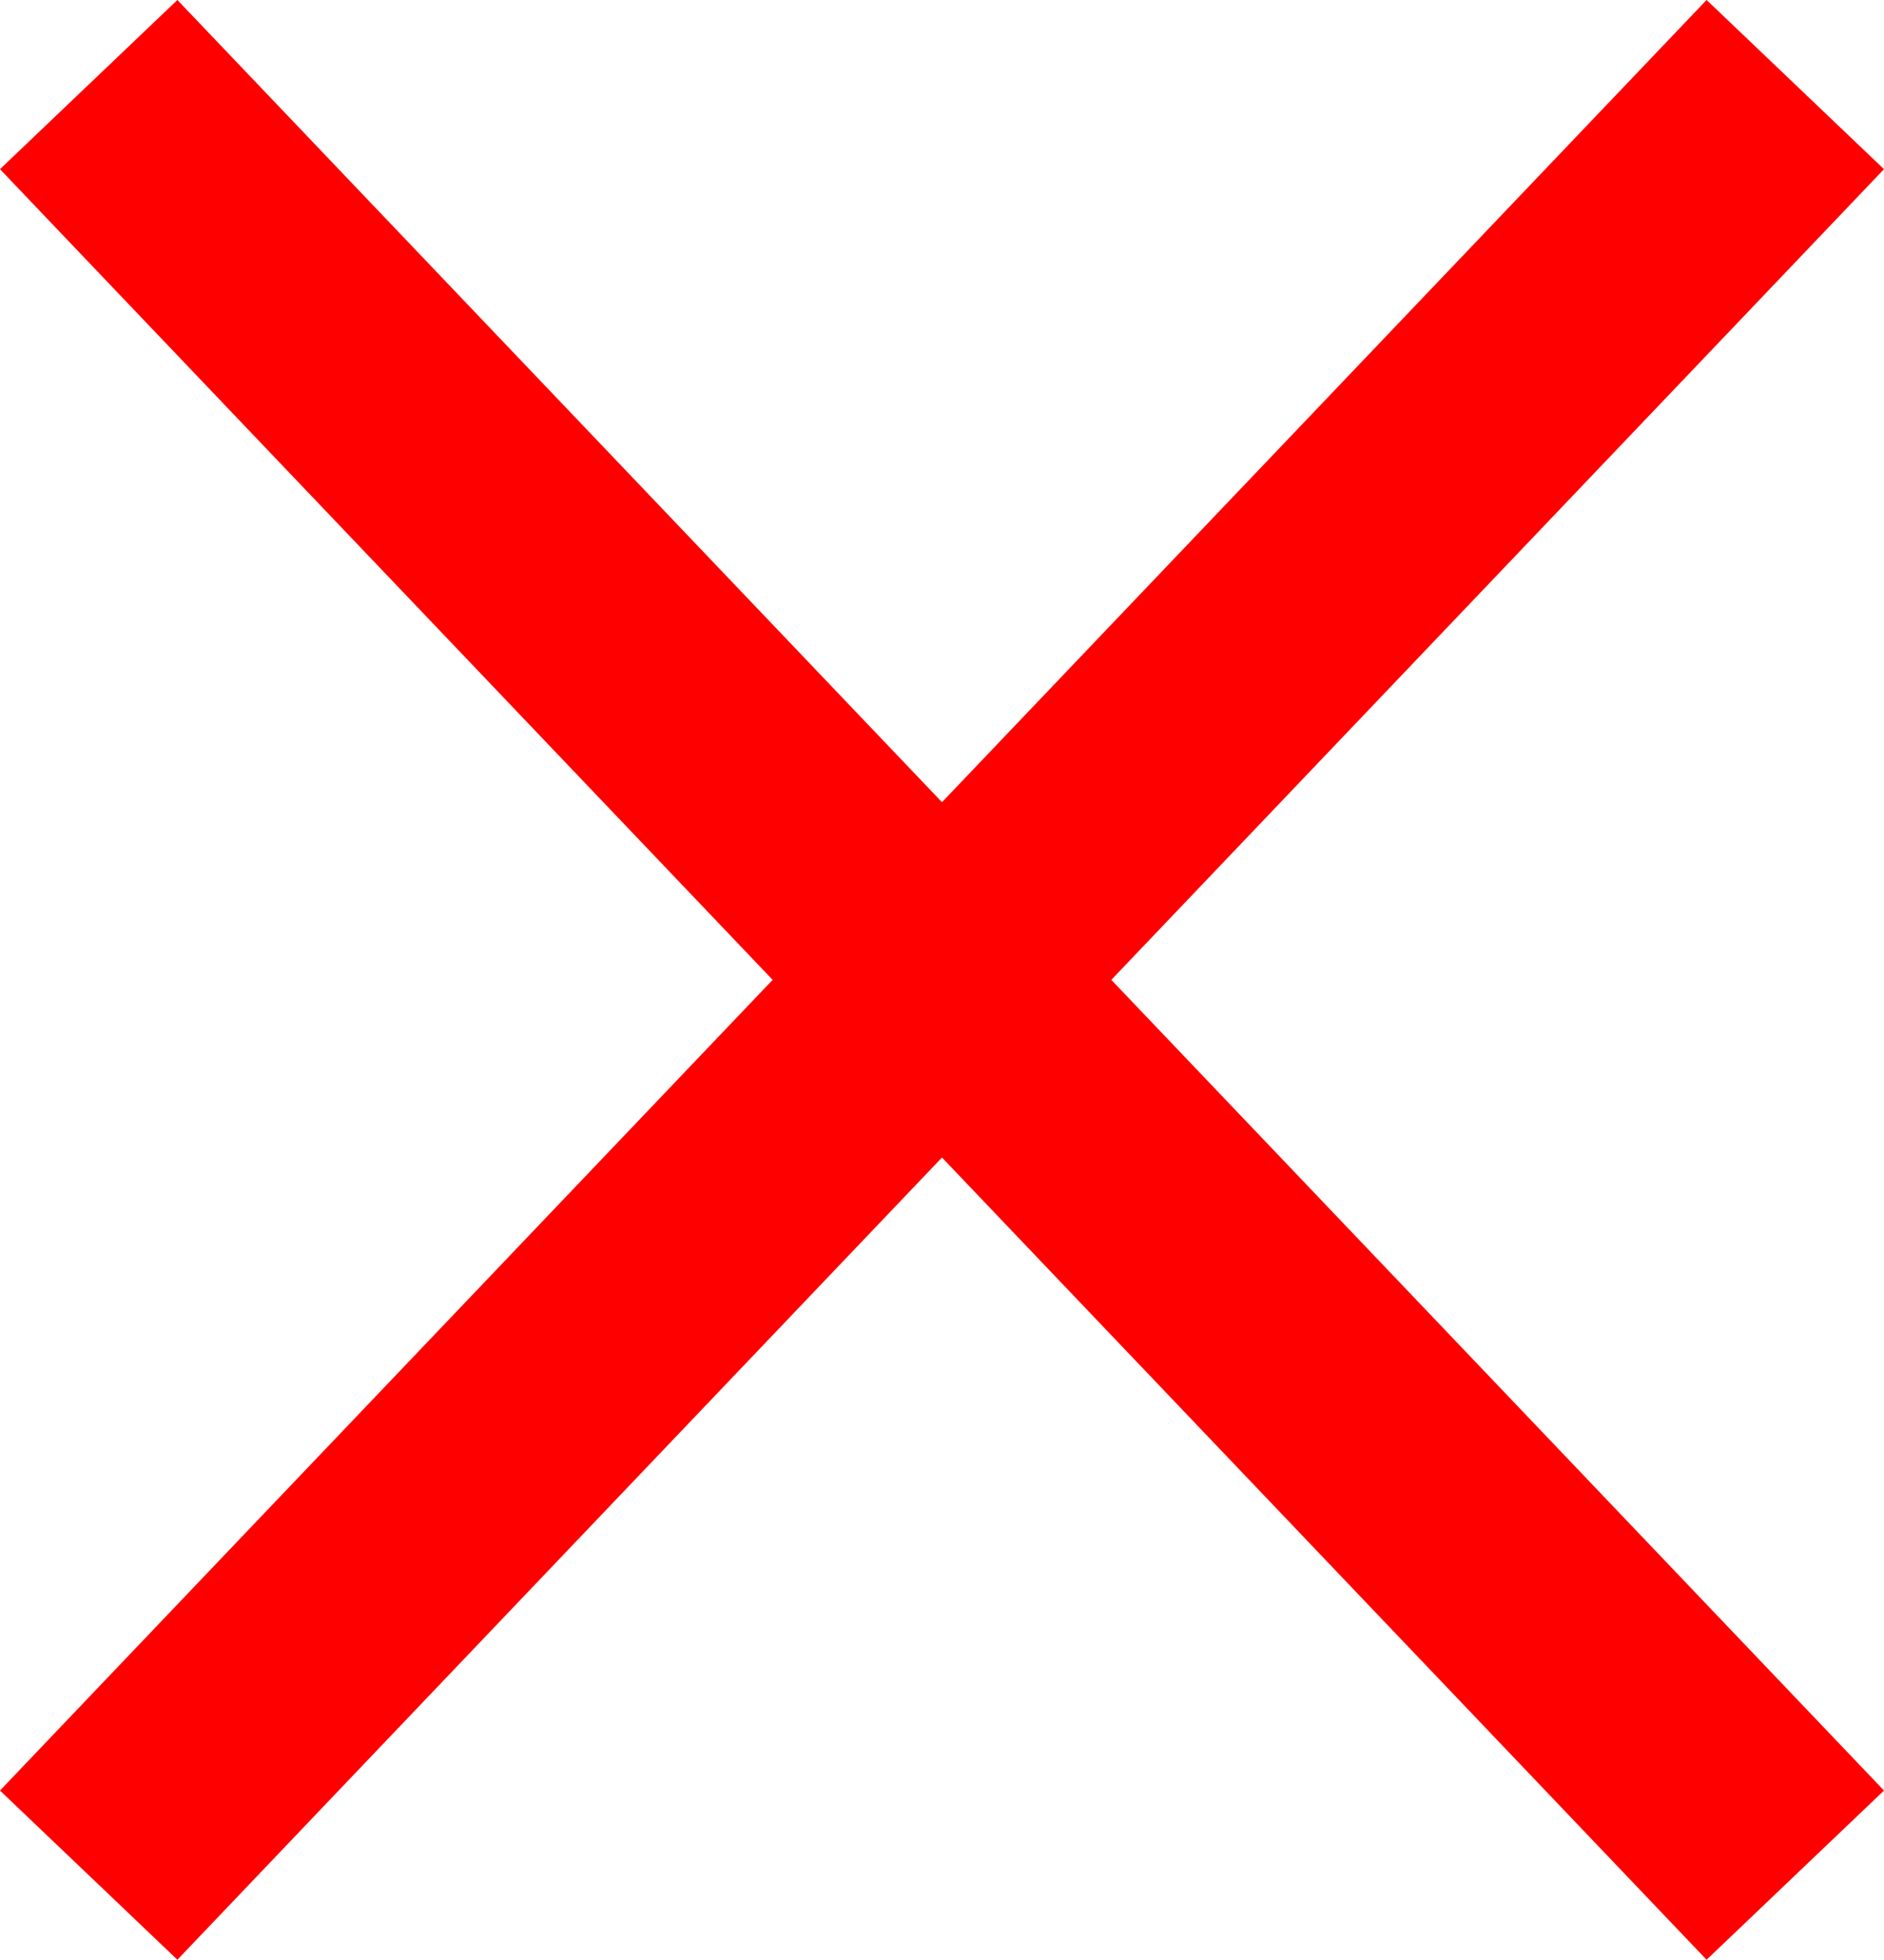
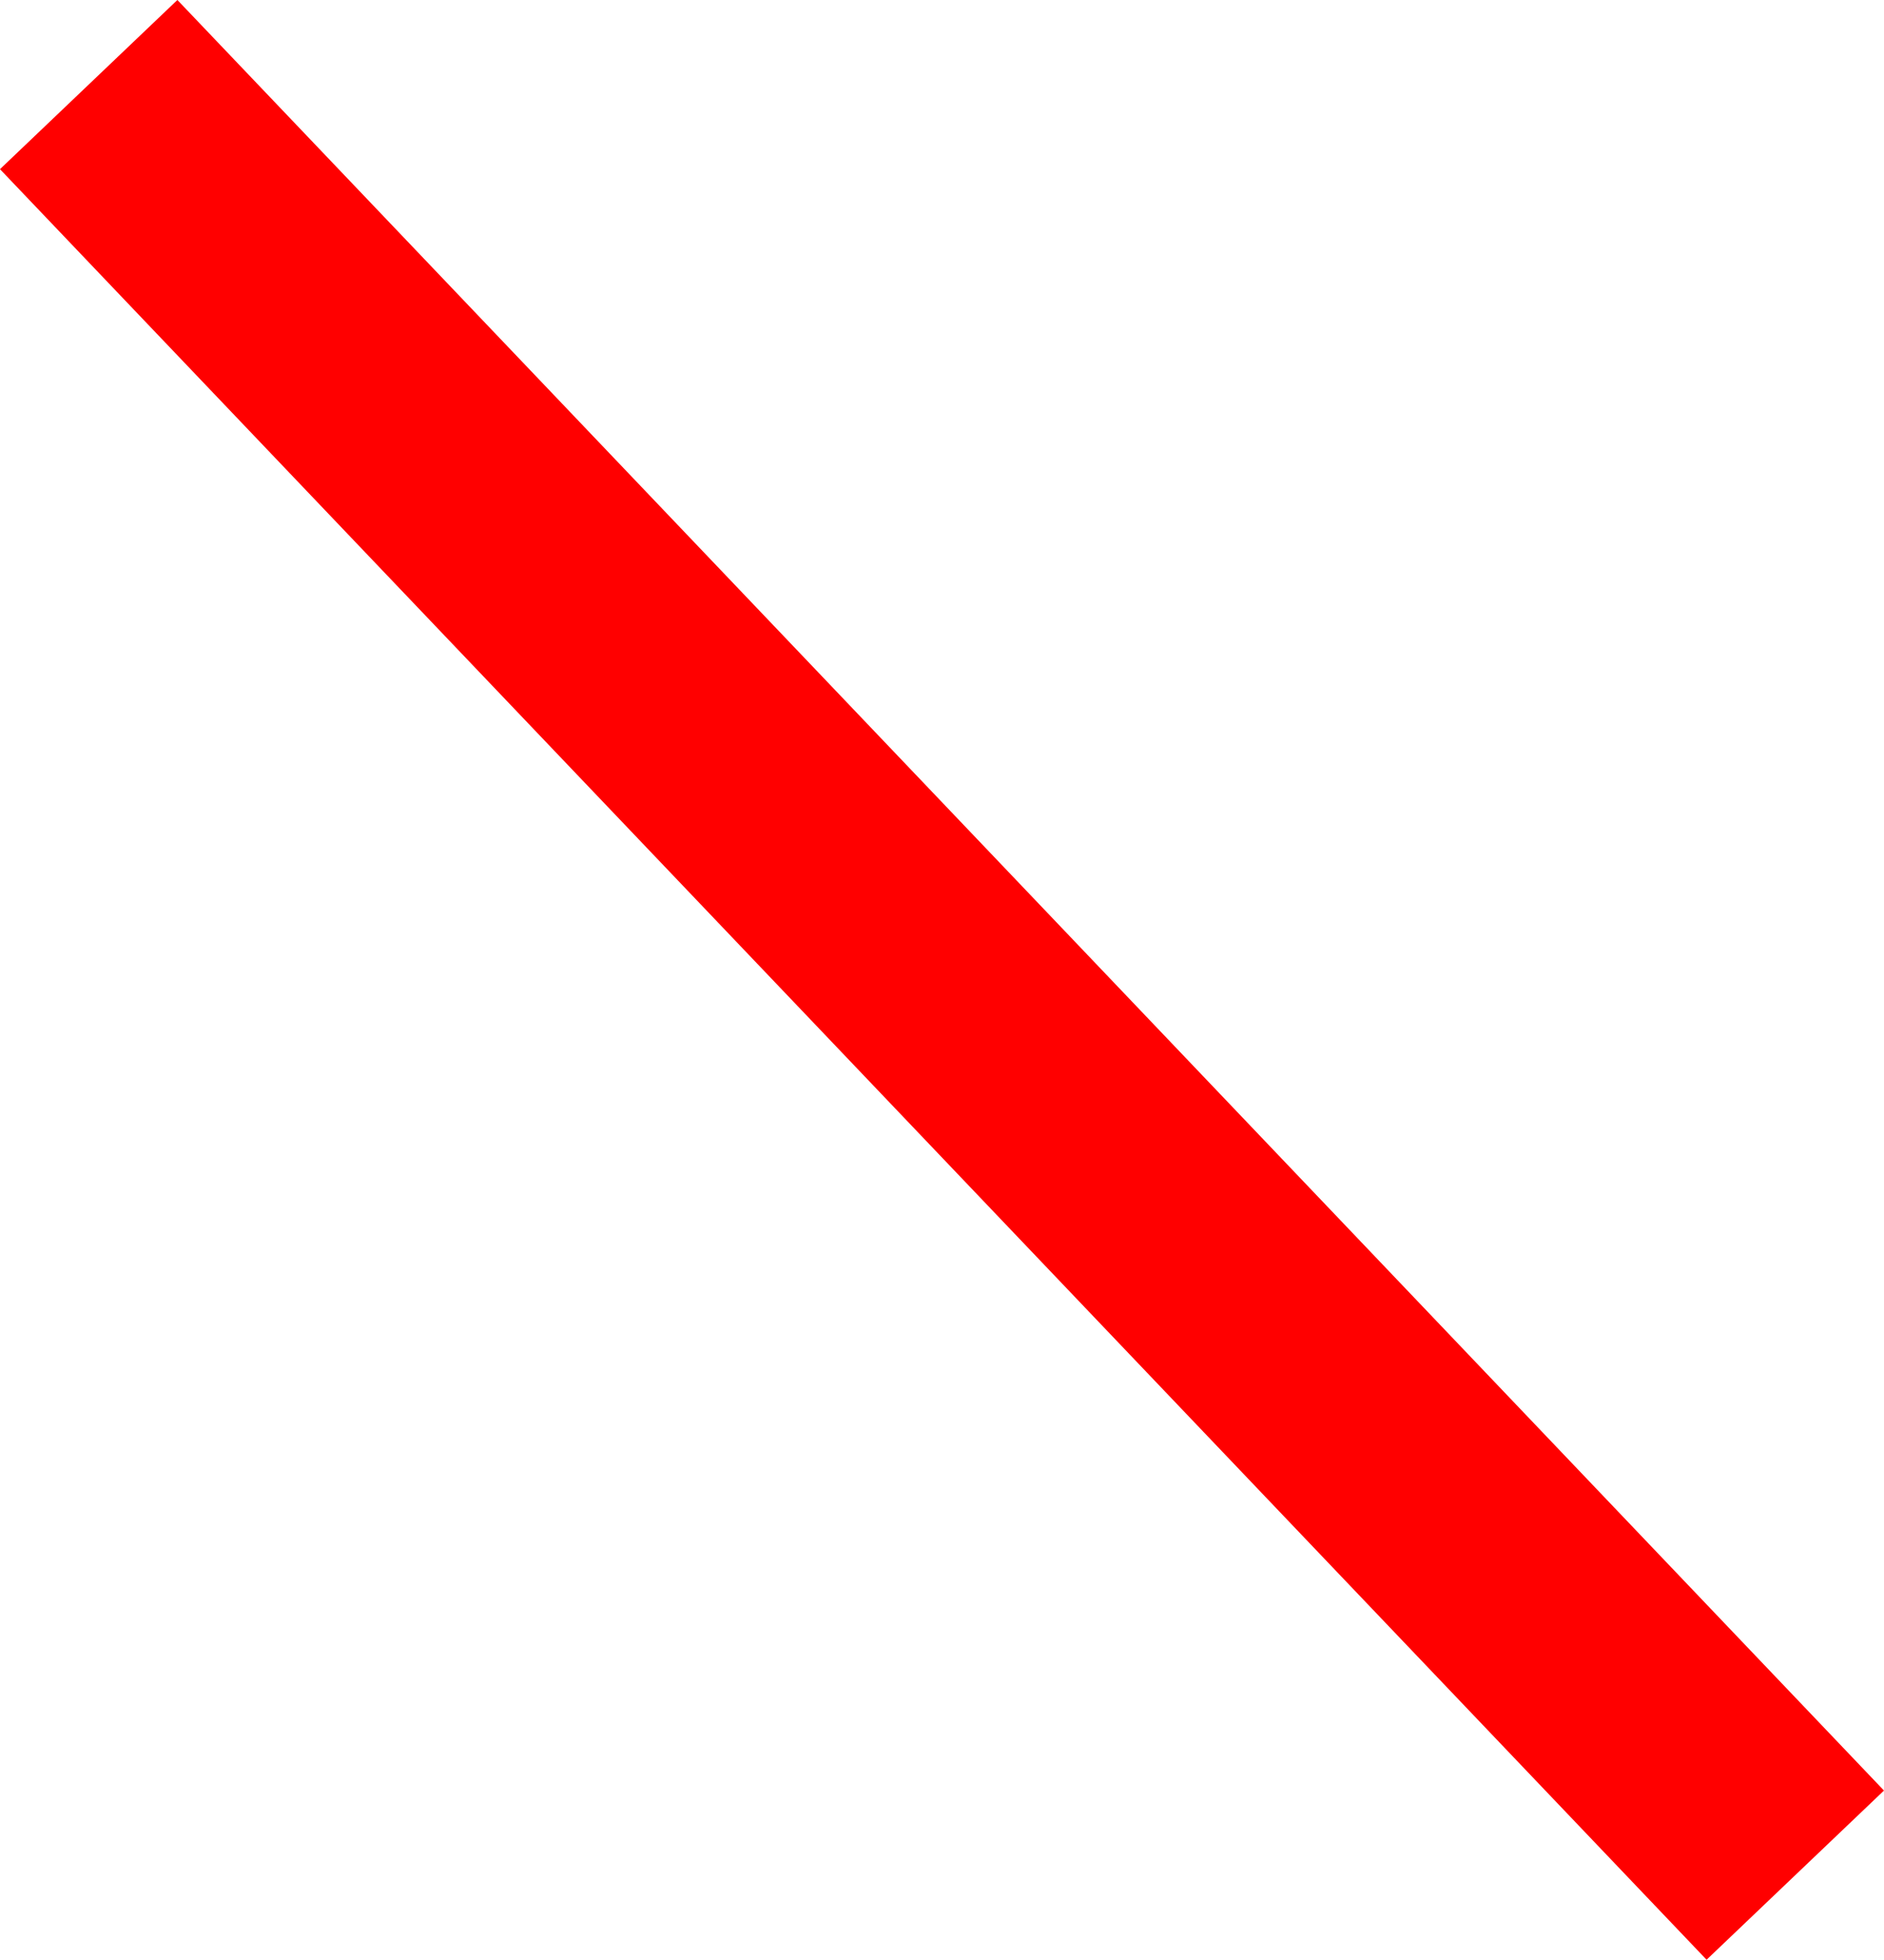
<svg xmlns="http://www.w3.org/2000/svg" width="46.118" height="47.957" viewBox="0 0 46.118 47.957">
  <g id="no-icon" transform="translate(-930.994 -560.406)">
    <path id="Path_2" data-name="Path 2" d="M935.235,564.647l37.635,39.474" fill="none" stroke="red" stroke-linecap="square" stroke-width="6" />
-     <path id="Path_3" data-name="Path 3" d="M972.87,564.647l-37.635,39.474" fill="none" stroke="red" stroke-linecap="square" stroke-width="6" />
  </g>
</svg>